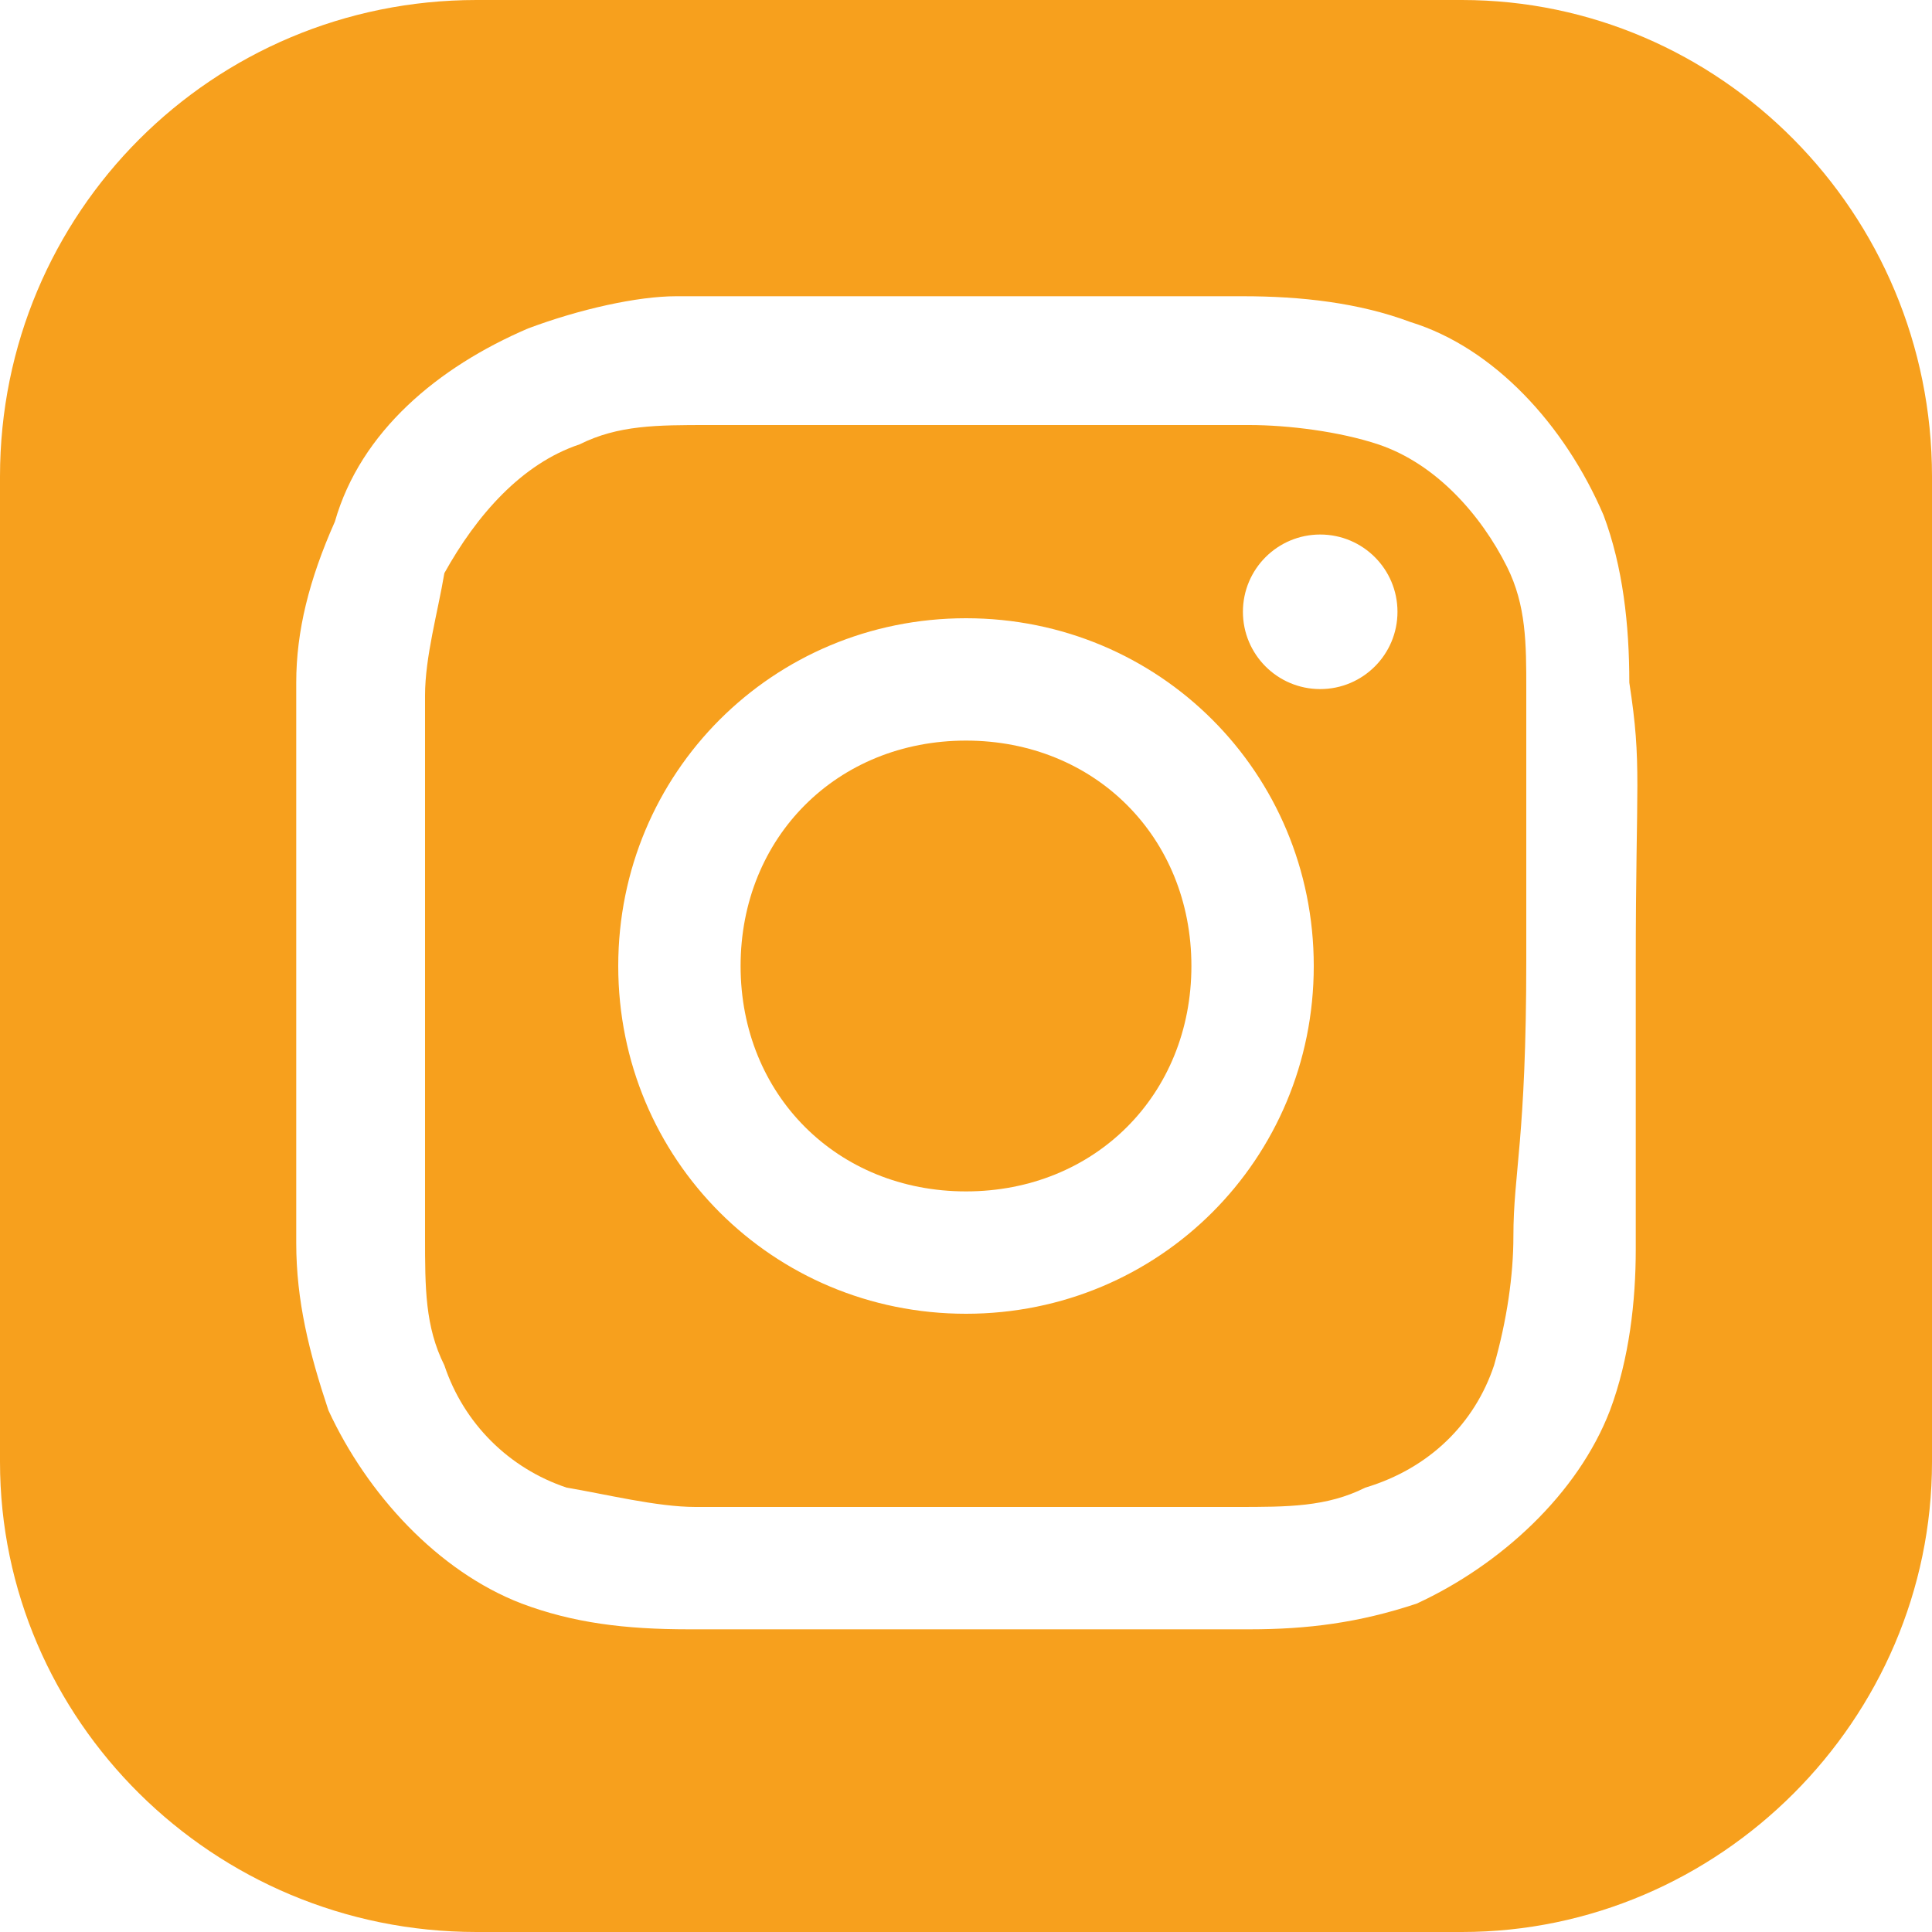
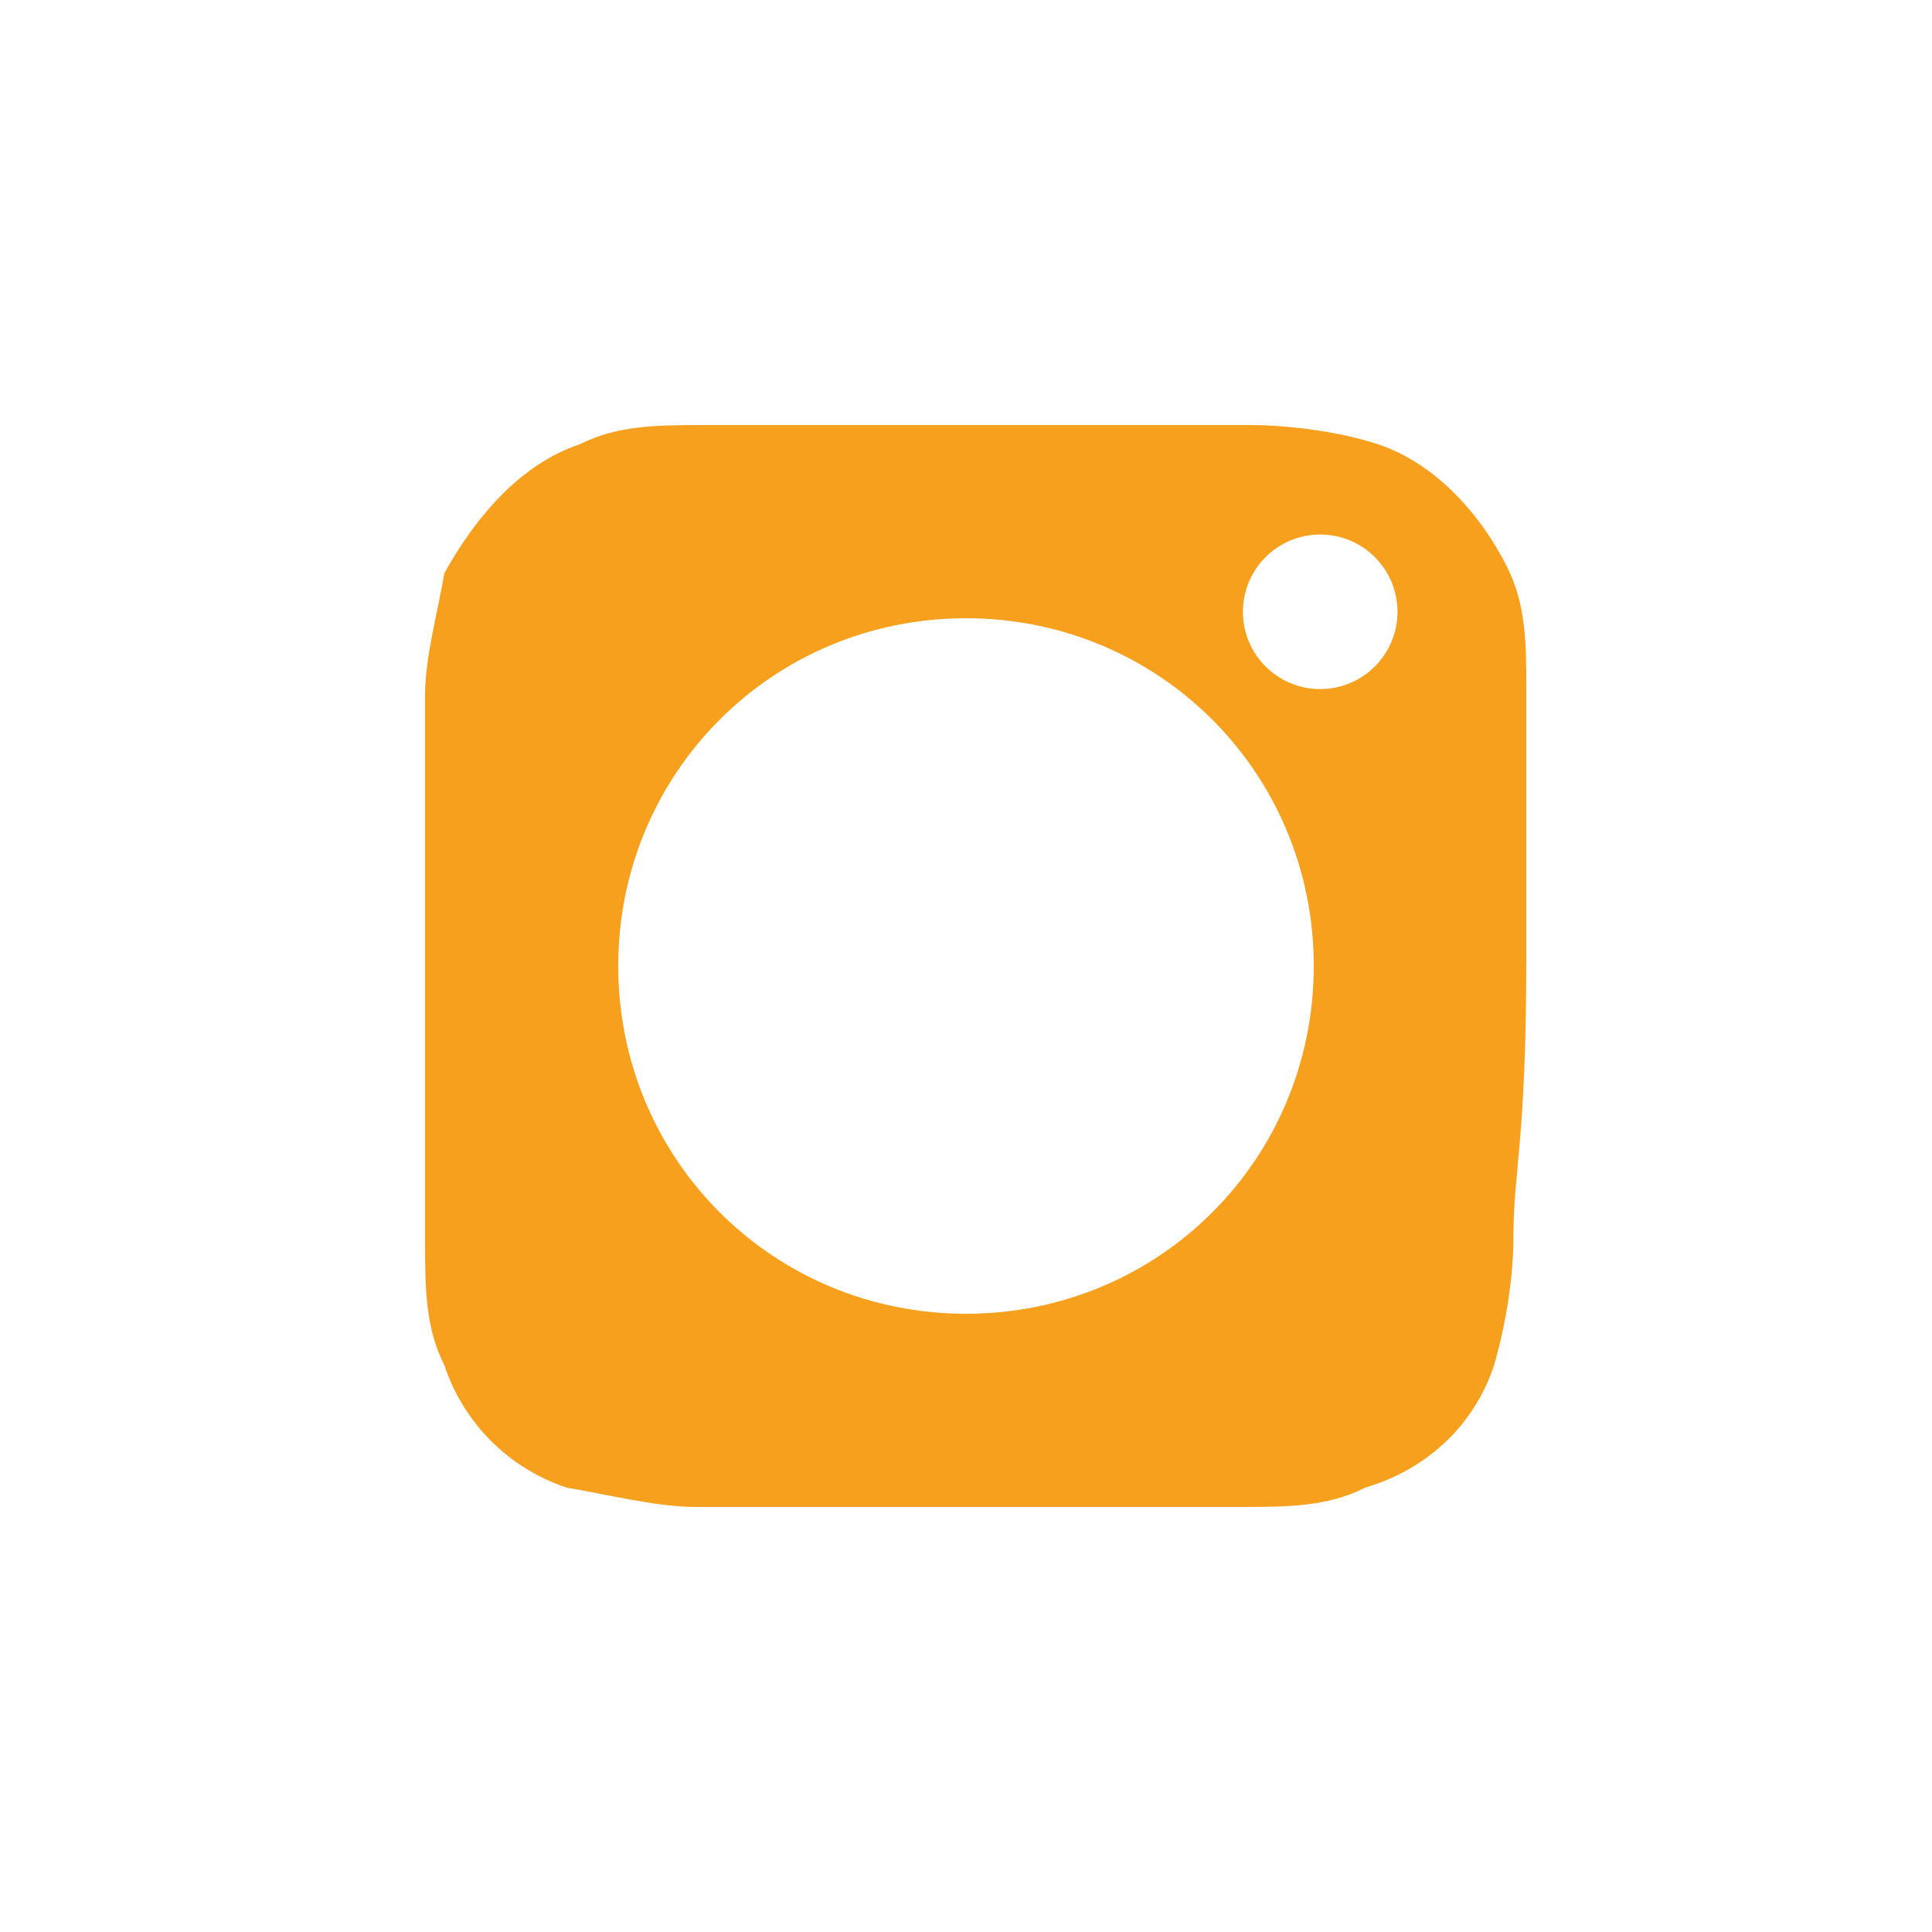
<svg xmlns="http://www.w3.org/2000/svg" id="Layer_1" data-name="Layer 1" version="1.1" viewBox="0 0 30 30">
  <defs>
    <style>
      .cls-1 {
        fill: #f7a01d;
        stroke-width: 0px;
      }
    </style>
  </defs>
  <path class="cls-1" d="M21.4,6.9c-.6-.2-1.4-.3-2-.3h-8.4c-.8,0-1.4,0-2,.3-.9.3-1.6,1.1-2.1,2-.1.6-.3,1.3-.3,1.9v8.4c0,.8,0,1.4.3,2,.3.9,1,1.6,1.9,1.9.6.1,1.4.3,2,.3h8.4c.8,0,1.4,0,2-.3,1-.3,1.7-1,2-1.9.2-.7.3-1.4.3-2,0-1,.2-1.5.2-4.3v-4.2c0-.7,0-1.3-.3-1.9-.4-.8-1.1-1.6-2-1.9ZM15,20.4c-3,0-5.4-2.4-5.4-5.4s2.4-5.4,5.4-5.4,5.4,2.4,5.4,5.4-2.4,5.4-5.4,5.4ZM20.5,10.7c-.663,0-1.2-.537-1.2-1.2s.537-1.2,1.2-1.2,1.2.537,1.2,1.2-.537,1.2-1.2,1.2Z" />
-   <path class="cls-1" d="M15,11.5c-2,0-3.5,1.5-3.5,3.5s1.5,3.5,3.5,3.5,3.5-1.5,3.5-3.5-1.5-3.5-3.5-3.5Z" />
-   <path class="cls-1" d="M22.7,0H7.4C3.3,0,0,3.3,0,7.4v15.3c0,4,3.3,7.3,7.4,7.3h15.3c4,0,7.3-3.3,7.3-7.3V7.4c0-4.1-3.3-7.4-7.3-7.4ZM25.4,15v4.4c0,.8-.1,1.7-.4,2.5-.5,1.3-1.7,2.4-3,3-.9.3-1.7.4-2.6.4h-8.7c-1,0-1.8-.1-2.6-.4-1.3-.5-2.4-1.7-3-3-.3-.9-.5-1.7-.5-2.6v-8.7c0-.8.2-1.6.6-2.5.4-1.4,1.6-2.4,3-3,.8-.3,1.7-.5,2.3-.5h8.8c.9,0,1.8.1,2.6.4,1.3.4,2.4,1.6,3,3,.3.8.4,1.7.4,2.6.2,1.3.1,1.5.1,4.4Z" />
</svg>